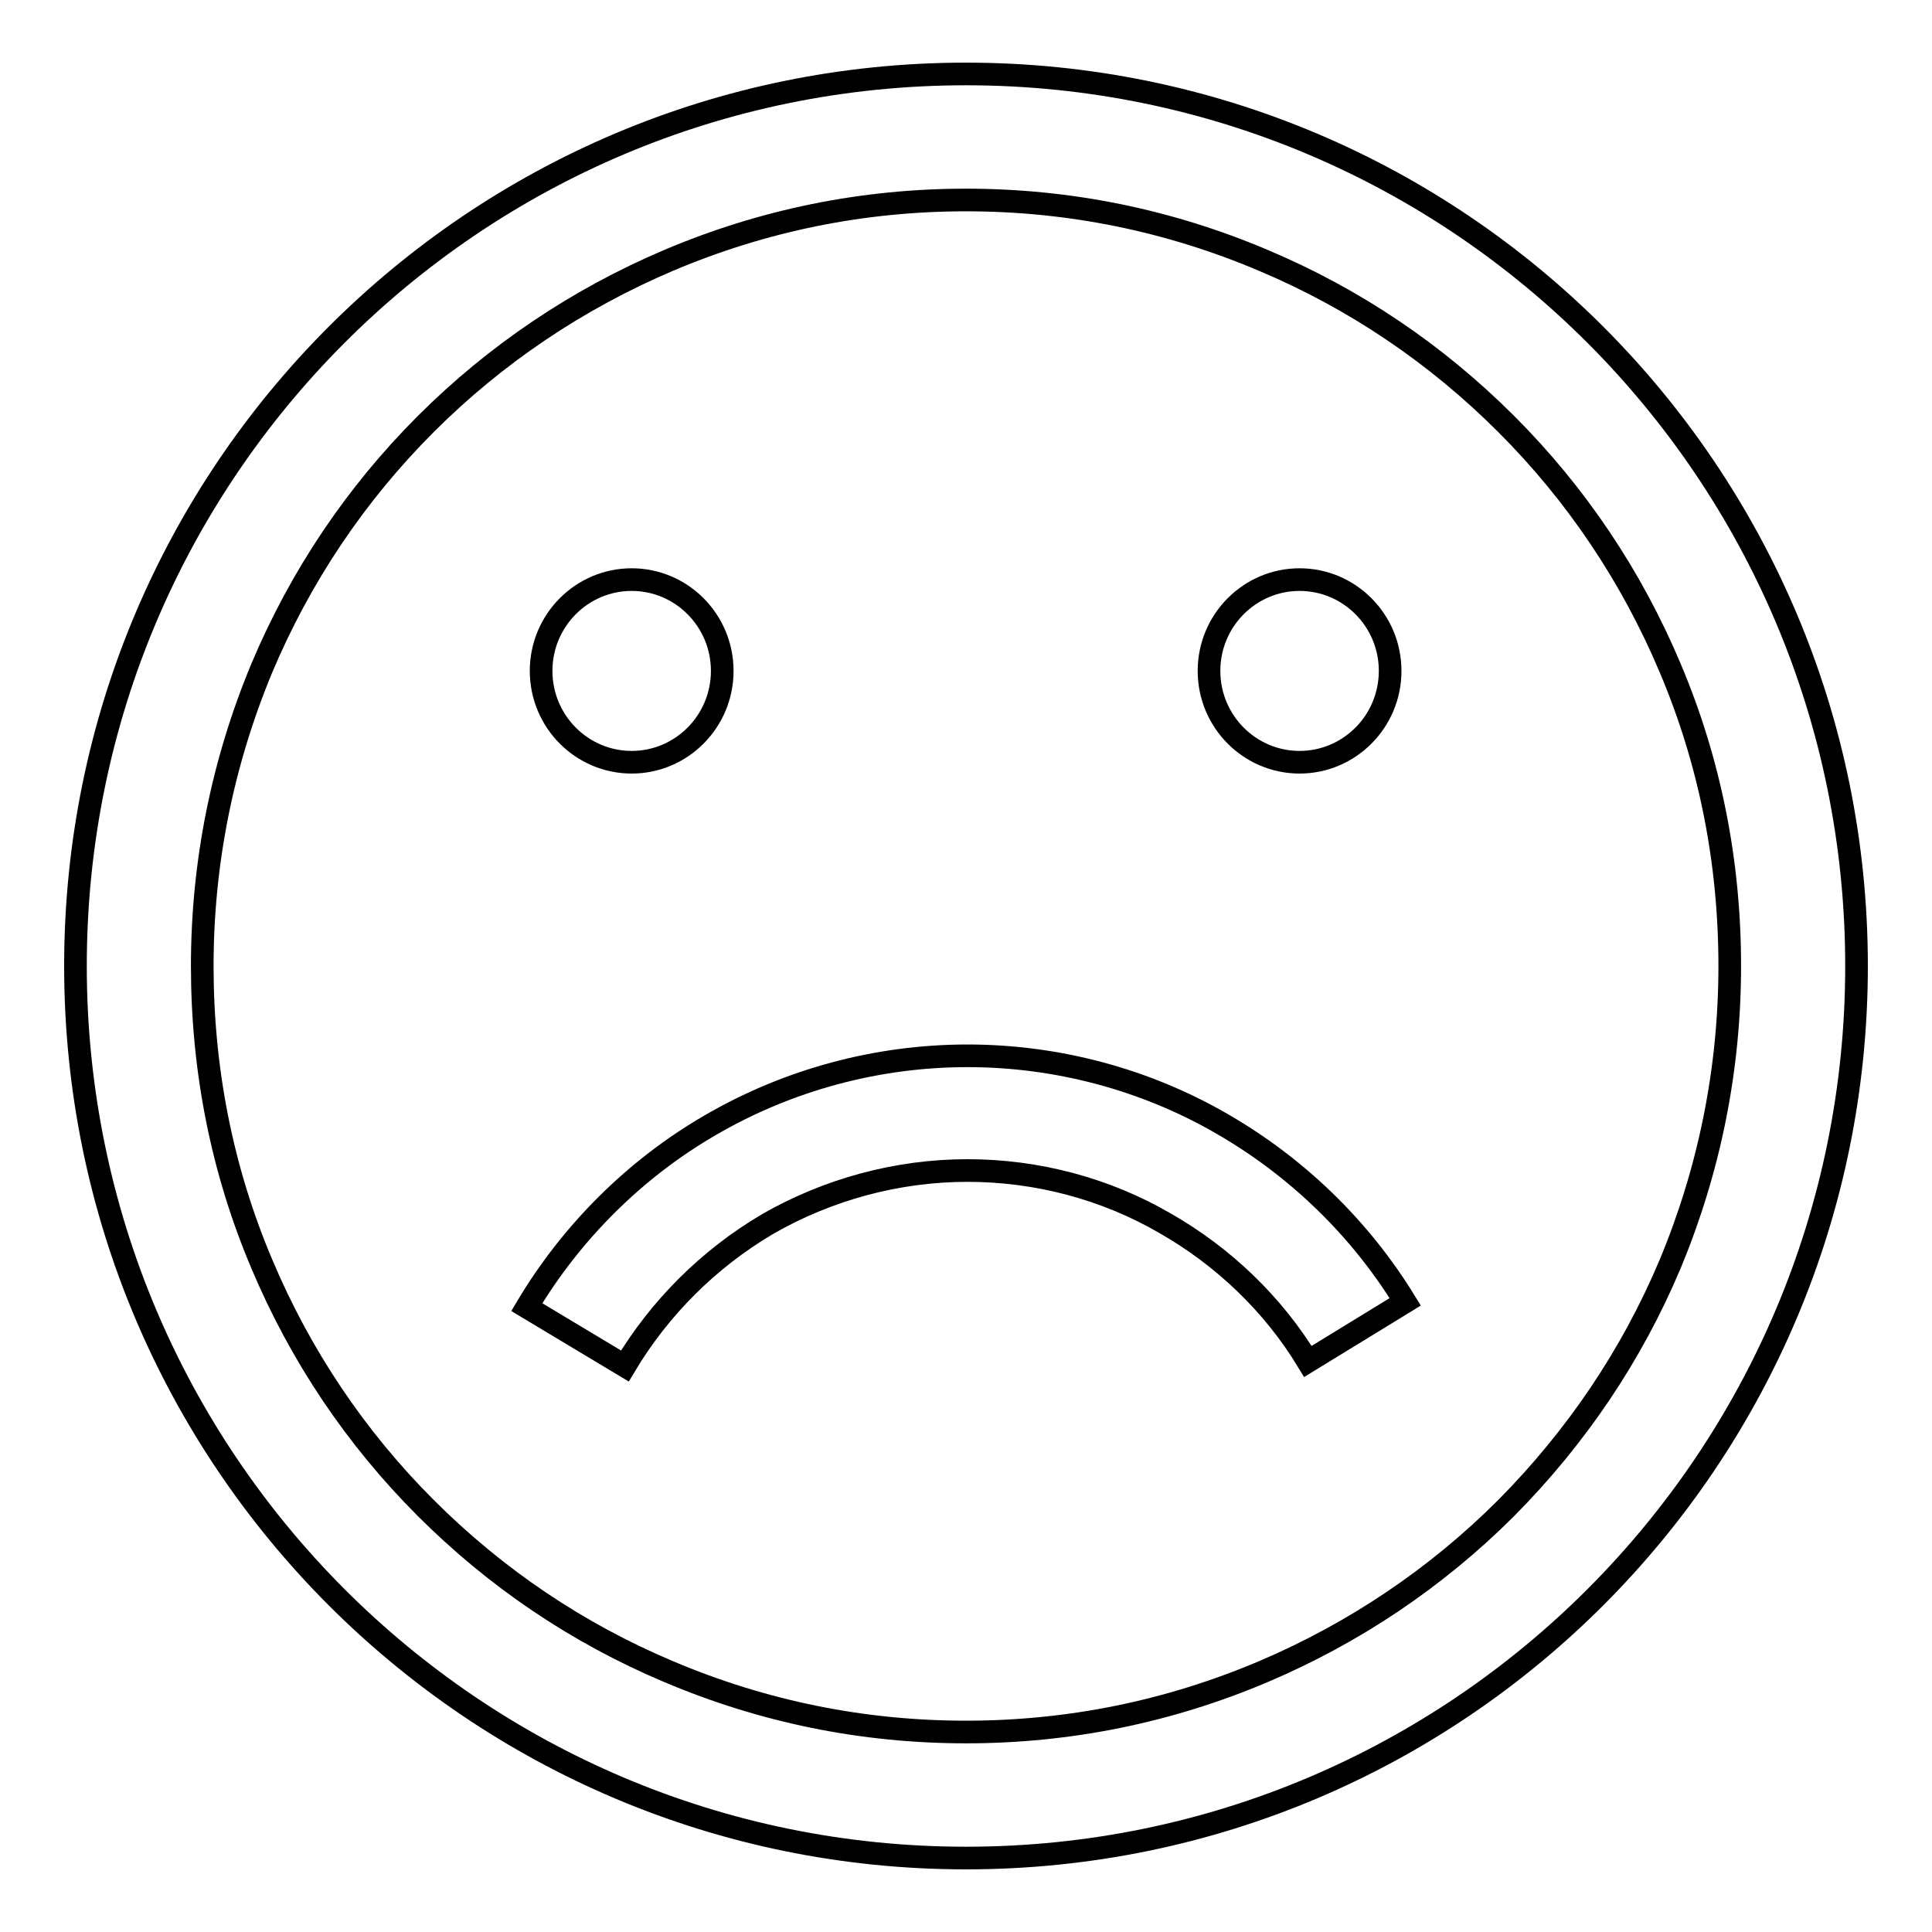
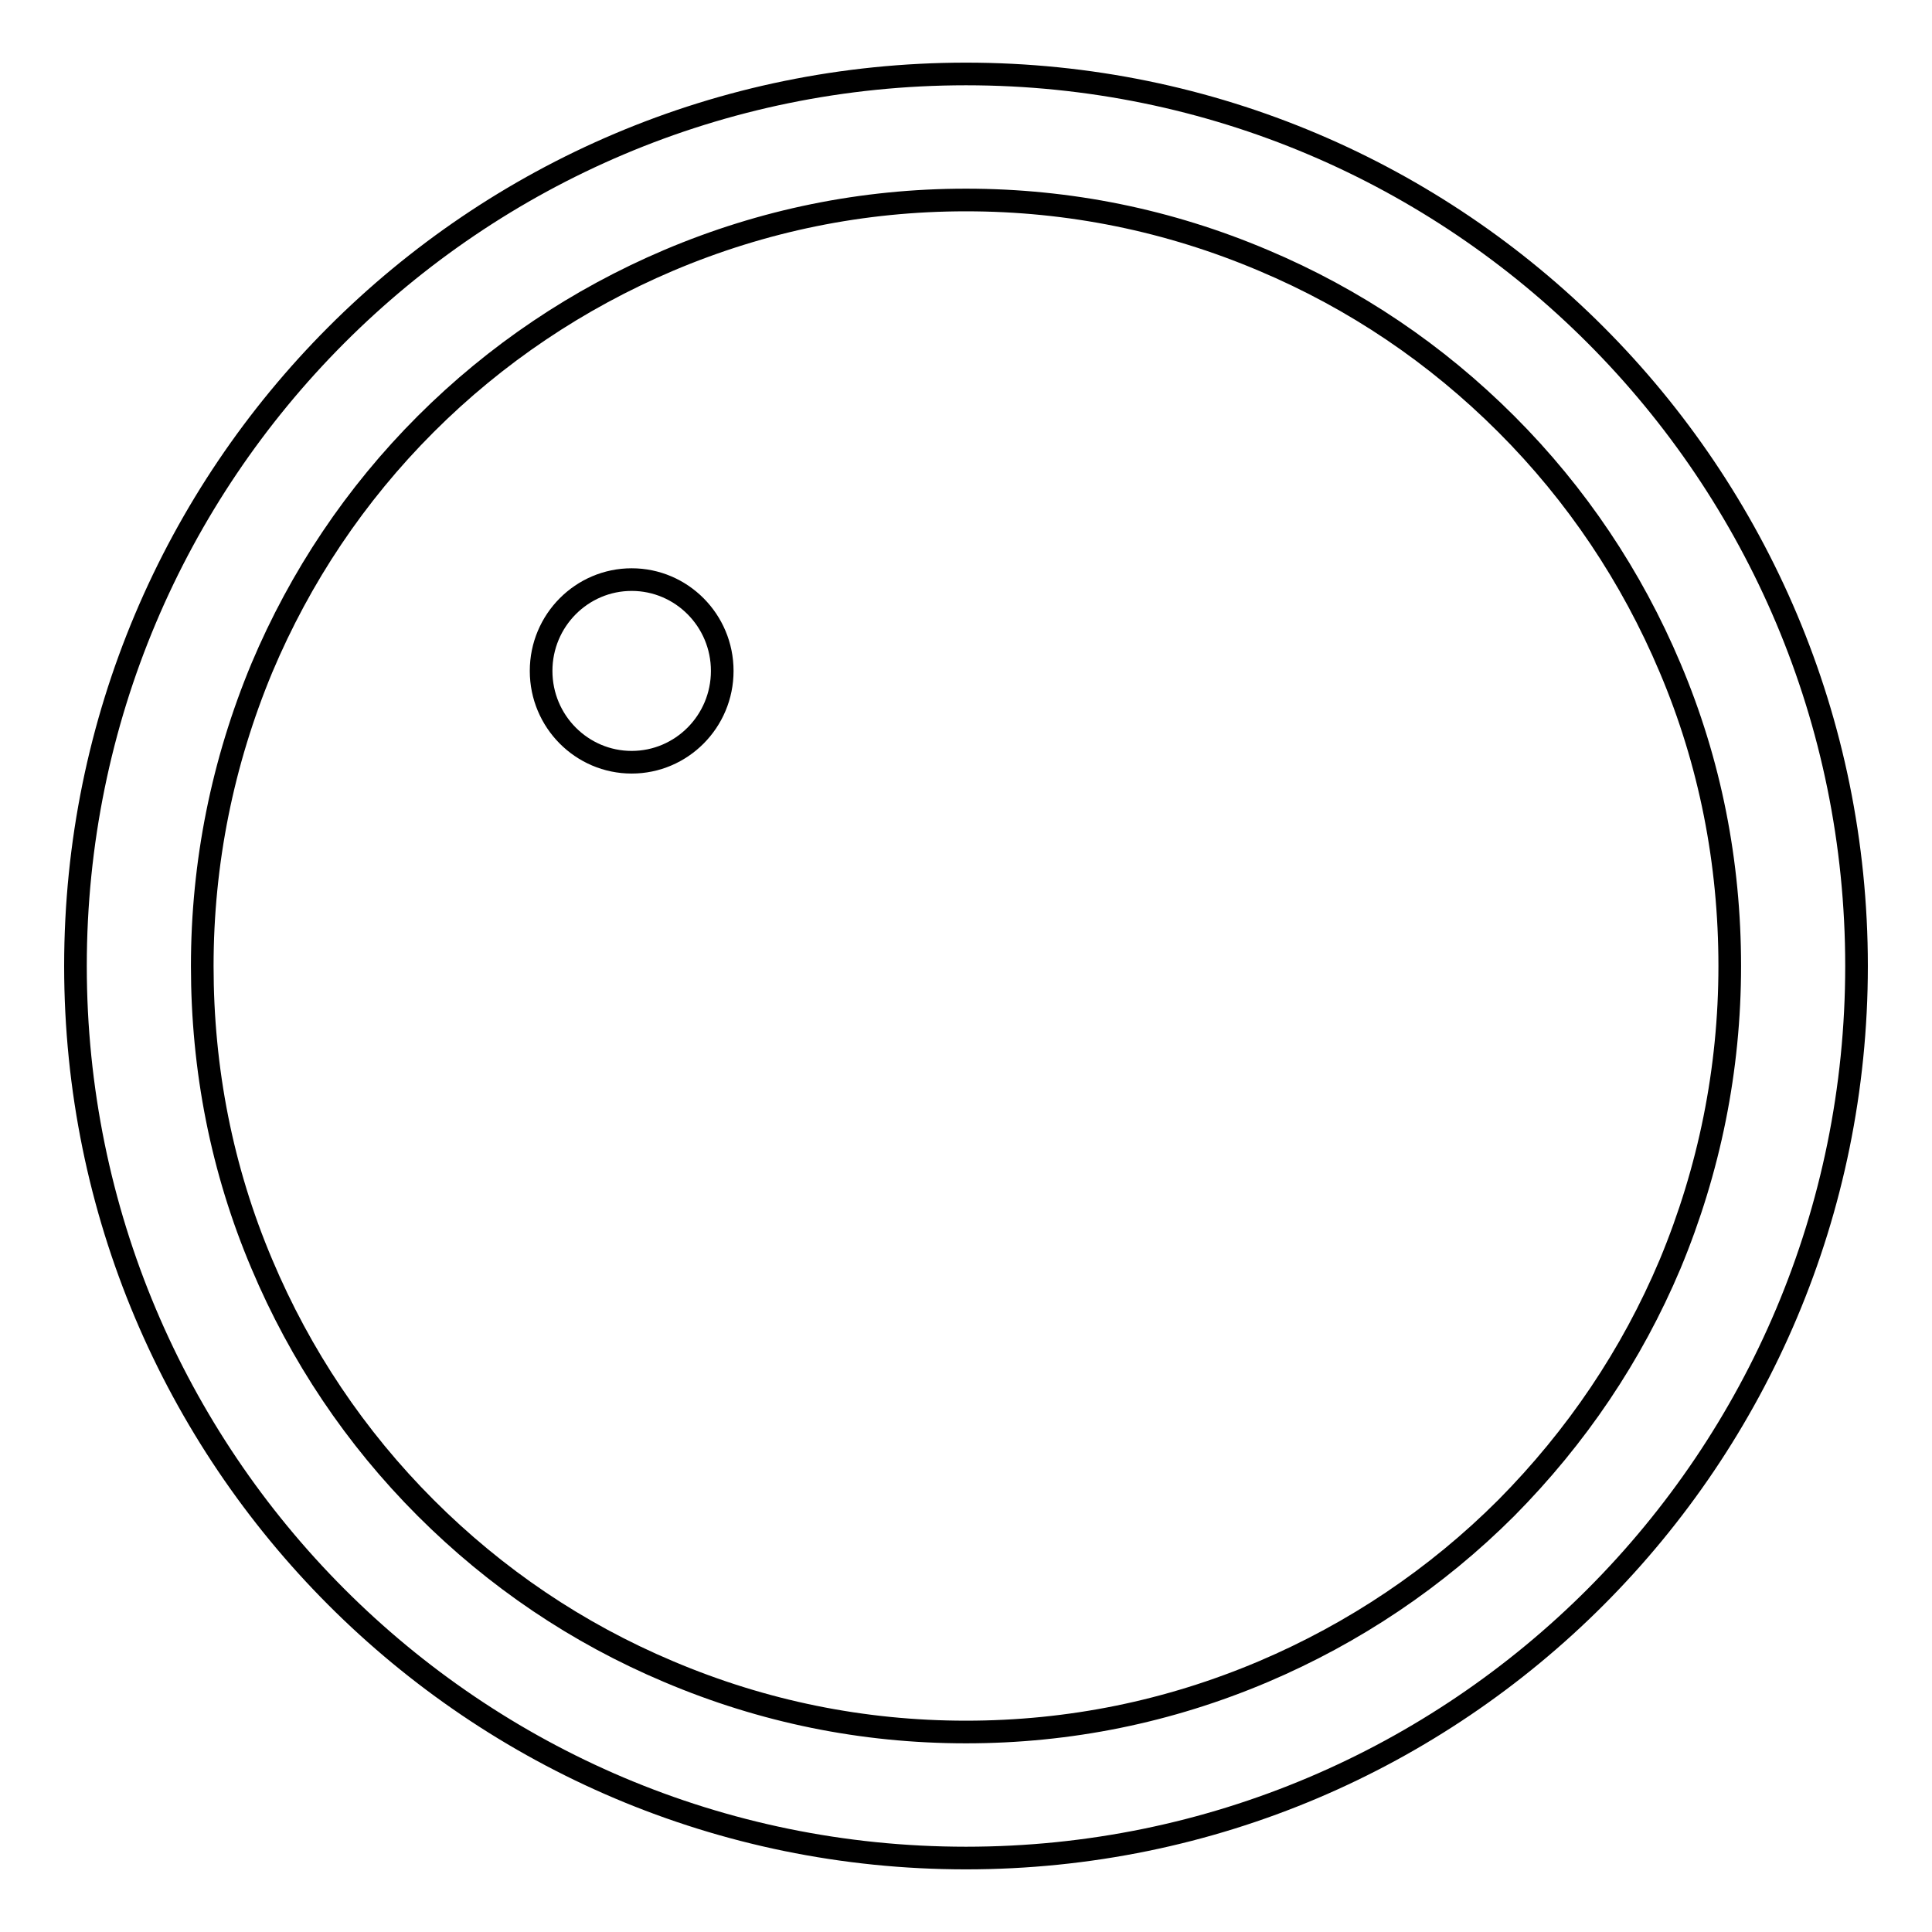
<svg xmlns="http://www.w3.org/2000/svg" version="1.1" x="0px" y="0px" viewBox="0 0 256 256" enable-background="new 0 0 256 256" xml:space="preserve">
  <g>
    <g>
      <path stroke-width="3" fill-opacity="0" stroke="#000000" d="M128,26.5c13.7,0,26.9,2.7,39.4,8c12.1,5.1,22.9,12.4,32.2,21.7c9.3,9.3,16.6,20.2,21.7,32.3c5.3,12.5,7.9,25.8,7.9,39.5c0,13.7-2.7,27-7.9,39.5c-5.1,12.1-12.4,22.9-21.7,32.3c-9.3,9.3-20.2,16.6-32.2,21.7c-12.5,5.3-25.7,8-39.4,8c-13.7,0-26.9-2.7-39.4-8c-12.1-5.1-22.9-12.4-32.2-21.7c-9.3-9.3-16.6-20.2-21.7-32.3c-5.3-12.5-7.9-25.8-7.9-39.5c0-13.7,2.7-27,7.9-39.5c5.1-12.1,12.4-23,21.7-32.3c9.3-9.3,20.2-16.6,32.2-21.7C101.1,29.2,114.3,26.5,128,26.5 M128,9.8C62.8,9.8,10,62.7,10,128s52.8,118.2,118,118.2c65.2,0,118-52.9,118-118.2S193.2,9.8,128,9.8L128,9.8z" />
      <path stroke-width="3" fill-opacity="0" stroke="#000000" d="M71.7,88.9c0-6.7,5.4-12.1,12-12.1c6.6,0,12,5.4,12,12.1c0,6.7-5.4,12.1-12,12.1C77.1,101,71.7,95.6,71.7,88.9L71.7,88.9z" />
-       <path stroke-width="3" fill-opacity="0" stroke="#000000" d="M160.2,88.9c0-6.7,5.4-12.1,12-12.1s12,5.4,12,12.1c0,6.7-5.4,12.1-12,12.1C165.6,101,160.2,95.6,160.2,88.9L160.2,88.9z" />
      <path stroke-width="3" fill-opacity="0" stroke="#000000" d="M83.7,190" />
-       <path stroke-width="3" fill-opacity="0" stroke="#000000" d="M82.8,181l-13-7.8c5.9-9.9,14.3-18.3,24.3-24.1c10.3-6,22.1-9.2,34.1-9.2c11.8,0,23.5,3.1,33.7,9c9.9,5.7,18.3,13.8,24.3,23.6l-12.9,7.9c-4.6-7.6-11.2-13.9-18.9-18.3c-7.9-4.6-17-7-26.2-7c-9.3,0-18.5,2.5-26.5,7.1C93.9,166.8,87.4,173.3,82.8,181z" />
    </g>
  </g>
</svg>